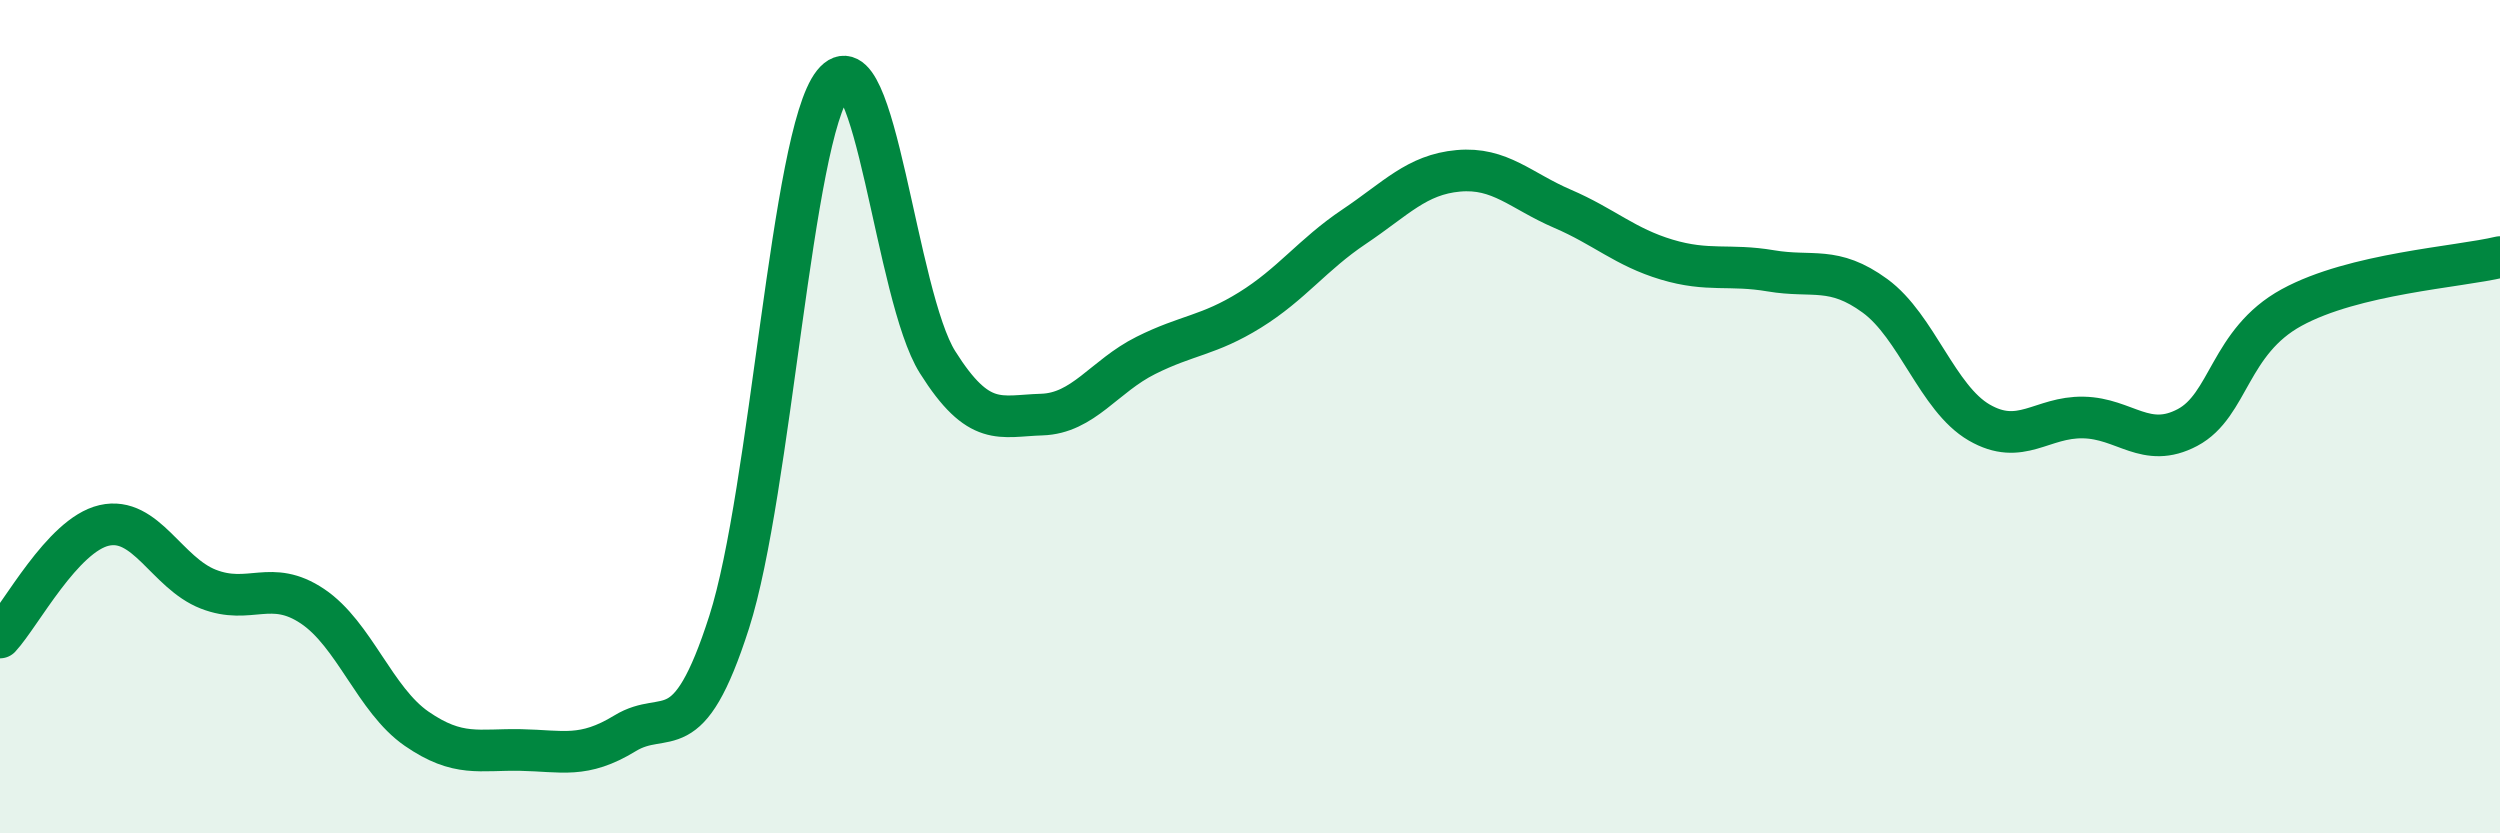
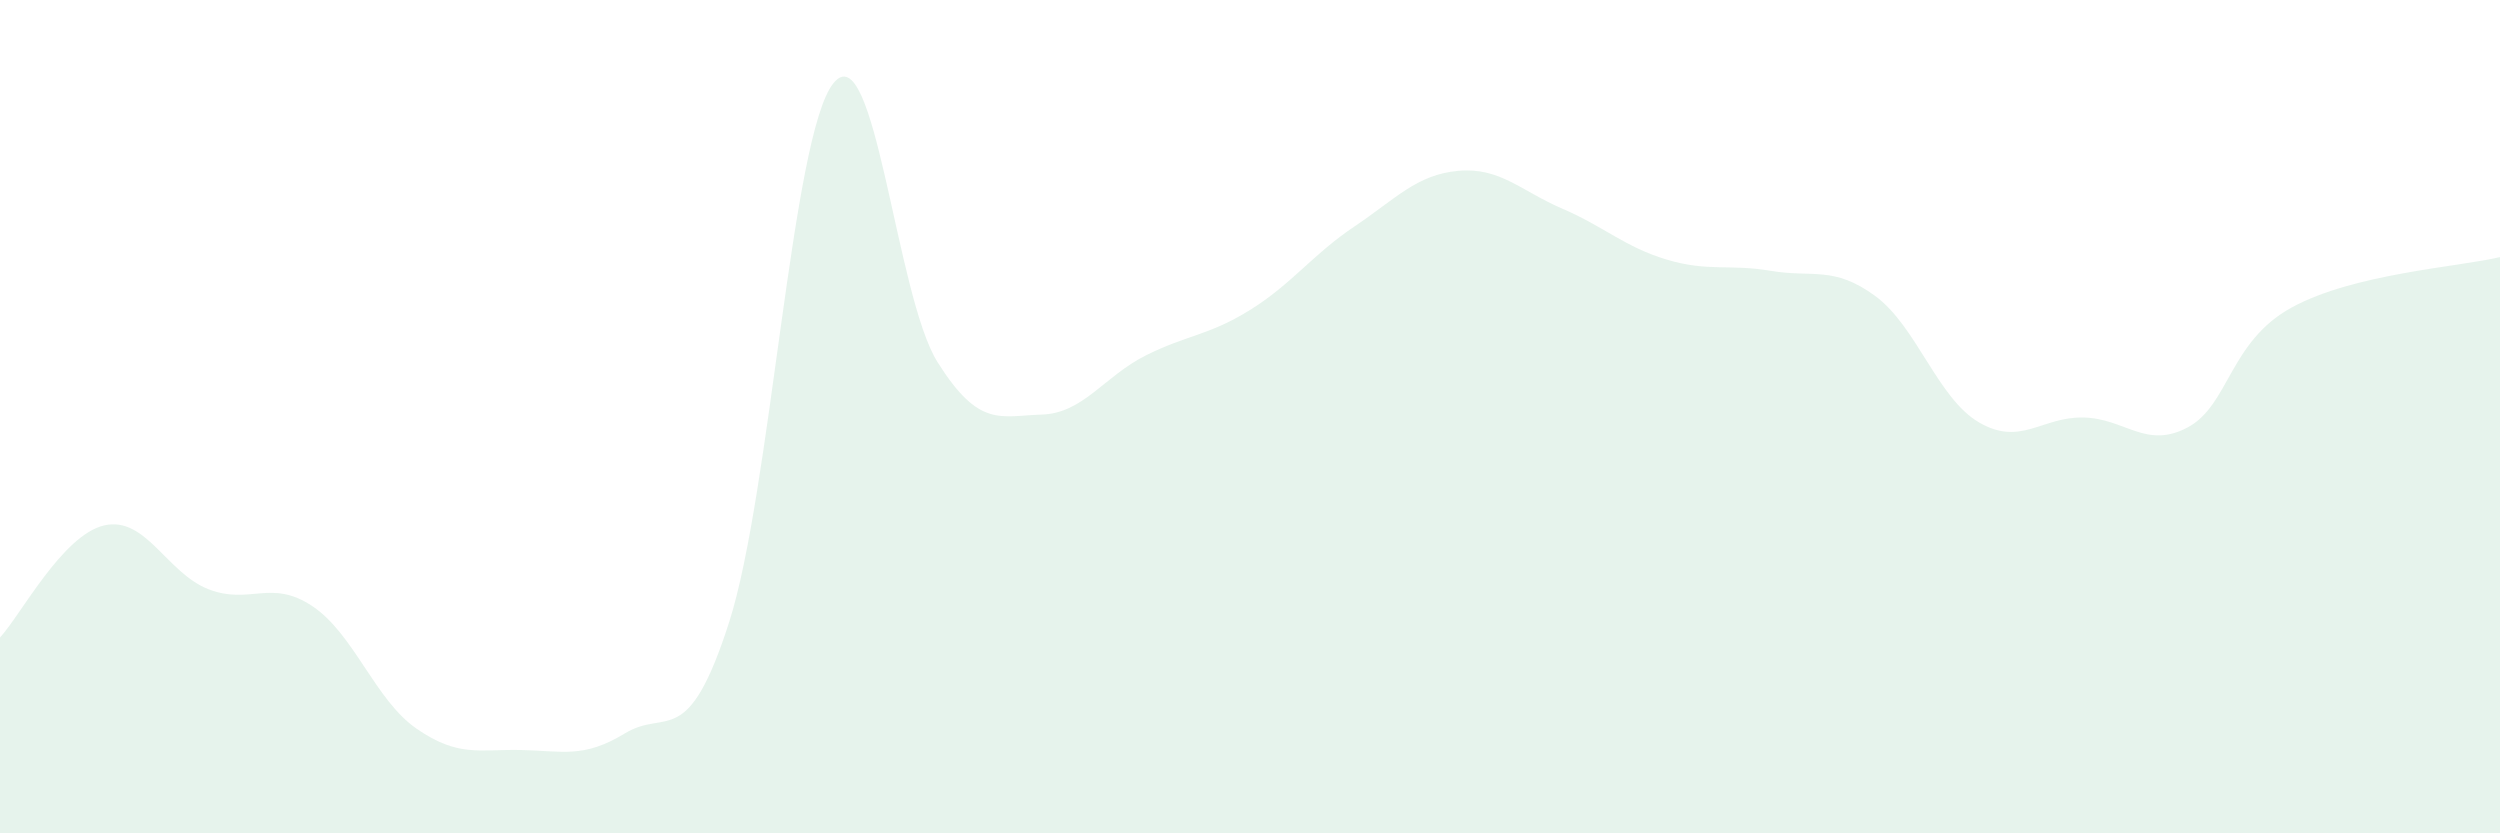
<svg xmlns="http://www.w3.org/2000/svg" width="60" height="20" viewBox="0 0 60 20">
  <path d="M 0,15.3 C 0.5,14.76 1.5,12.84 2.5,12.61 C 3.5,12.38 4,13.75 5,14.14 C 6,14.53 6.5,13.88 7.5,14.55 C 8.5,15.22 9,16.8 10,17.49 C 11,18.18 11.5,17.98 12.5,18 C 13.5,18.02 14,18.21 15,17.6 C 16,16.99 16.5,18.05 17.5,14.93 C 18.5,11.81 19,3.25 20,2 C 21,0.75 21.5,7.1 22.5,8.69 C 23.5,10.28 24,9.98 25,9.95 C 26,9.92 26.5,9.03 27.5,8.53 C 28.5,8.03 29,8.06 30,7.44 C 31,6.82 31.5,6.11 32.5,5.44 C 33.5,4.77 34,4.19 35,4.1 C 36,4.01 36.5,4.58 37.5,5.01 C 38.5,5.44 39,5.93 40,6.23 C 41,6.53 41.5,6.33 42.5,6.5 C 43.5,6.67 44,6.37 45,7.1 C 46,7.83 46.5,9.56 47.5,10.14 C 48.5,10.72 49,10 50,10.02 C 51,10.04 51.5,10.79 52.5,10.26 C 53.5,9.73 53.5,8.2 55,7.38 C 56.5,6.56 59,6.41 60,6.17L60 20L0 20Z" fill="#008740" opacity="0.1" stroke-linecap="round" stroke-linejoin="round" />
-   <path d="M 0,15.3 C 0.5,14.76 1.5,12.84 2.5,12.61 C 3.5,12.38 4,13.75 5,14.14 C 6,14.53 6.5,13.88 7.5,14.55 C 8.5,15.22 9,16.8 10,17.49 C 11,18.18 11.5,17.98 12.5,18 C 13.5,18.02 14,18.21 15,17.6 C 16,16.99 16.5,18.05 17.5,14.93 C 18.5,11.81 19,3.25 20,2 C 21,0.75 21.5,7.1 22.5,8.69 C 23.5,10.28 24,9.98 25,9.95 C 26,9.92 26.5,9.03 27.5,8.53 C 28.5,8.03 29,8.06 30,7.44 C 31,6.82 31.5,6.11 32.5,5.44 C 33.5,4.77 34,4.19 35,4.1 C 36,4.01 36.5,4.58 37.5,5.01 C 38.5,5.44 39,5.93 40,6.23 C 41,6.53 41.5,6.33 42.5,6.5 C 43.5,6.67 44,6.37 45,7.1 C 46,7.83 46.5,9.56 47.5,10.14 C 48.5,10.72 49,10 50,10.02 C 51,10.04 51.5,10.79 52.5,10.26 C 53.5,9.73 53.5,8.2 55,7.38 C 56.5,6.56 59,6.41 60,6.17" stroke="#008740" stroke-width="1" fill="none" stroke-linecap="round" stroke-linejoin="round" />
</svg>